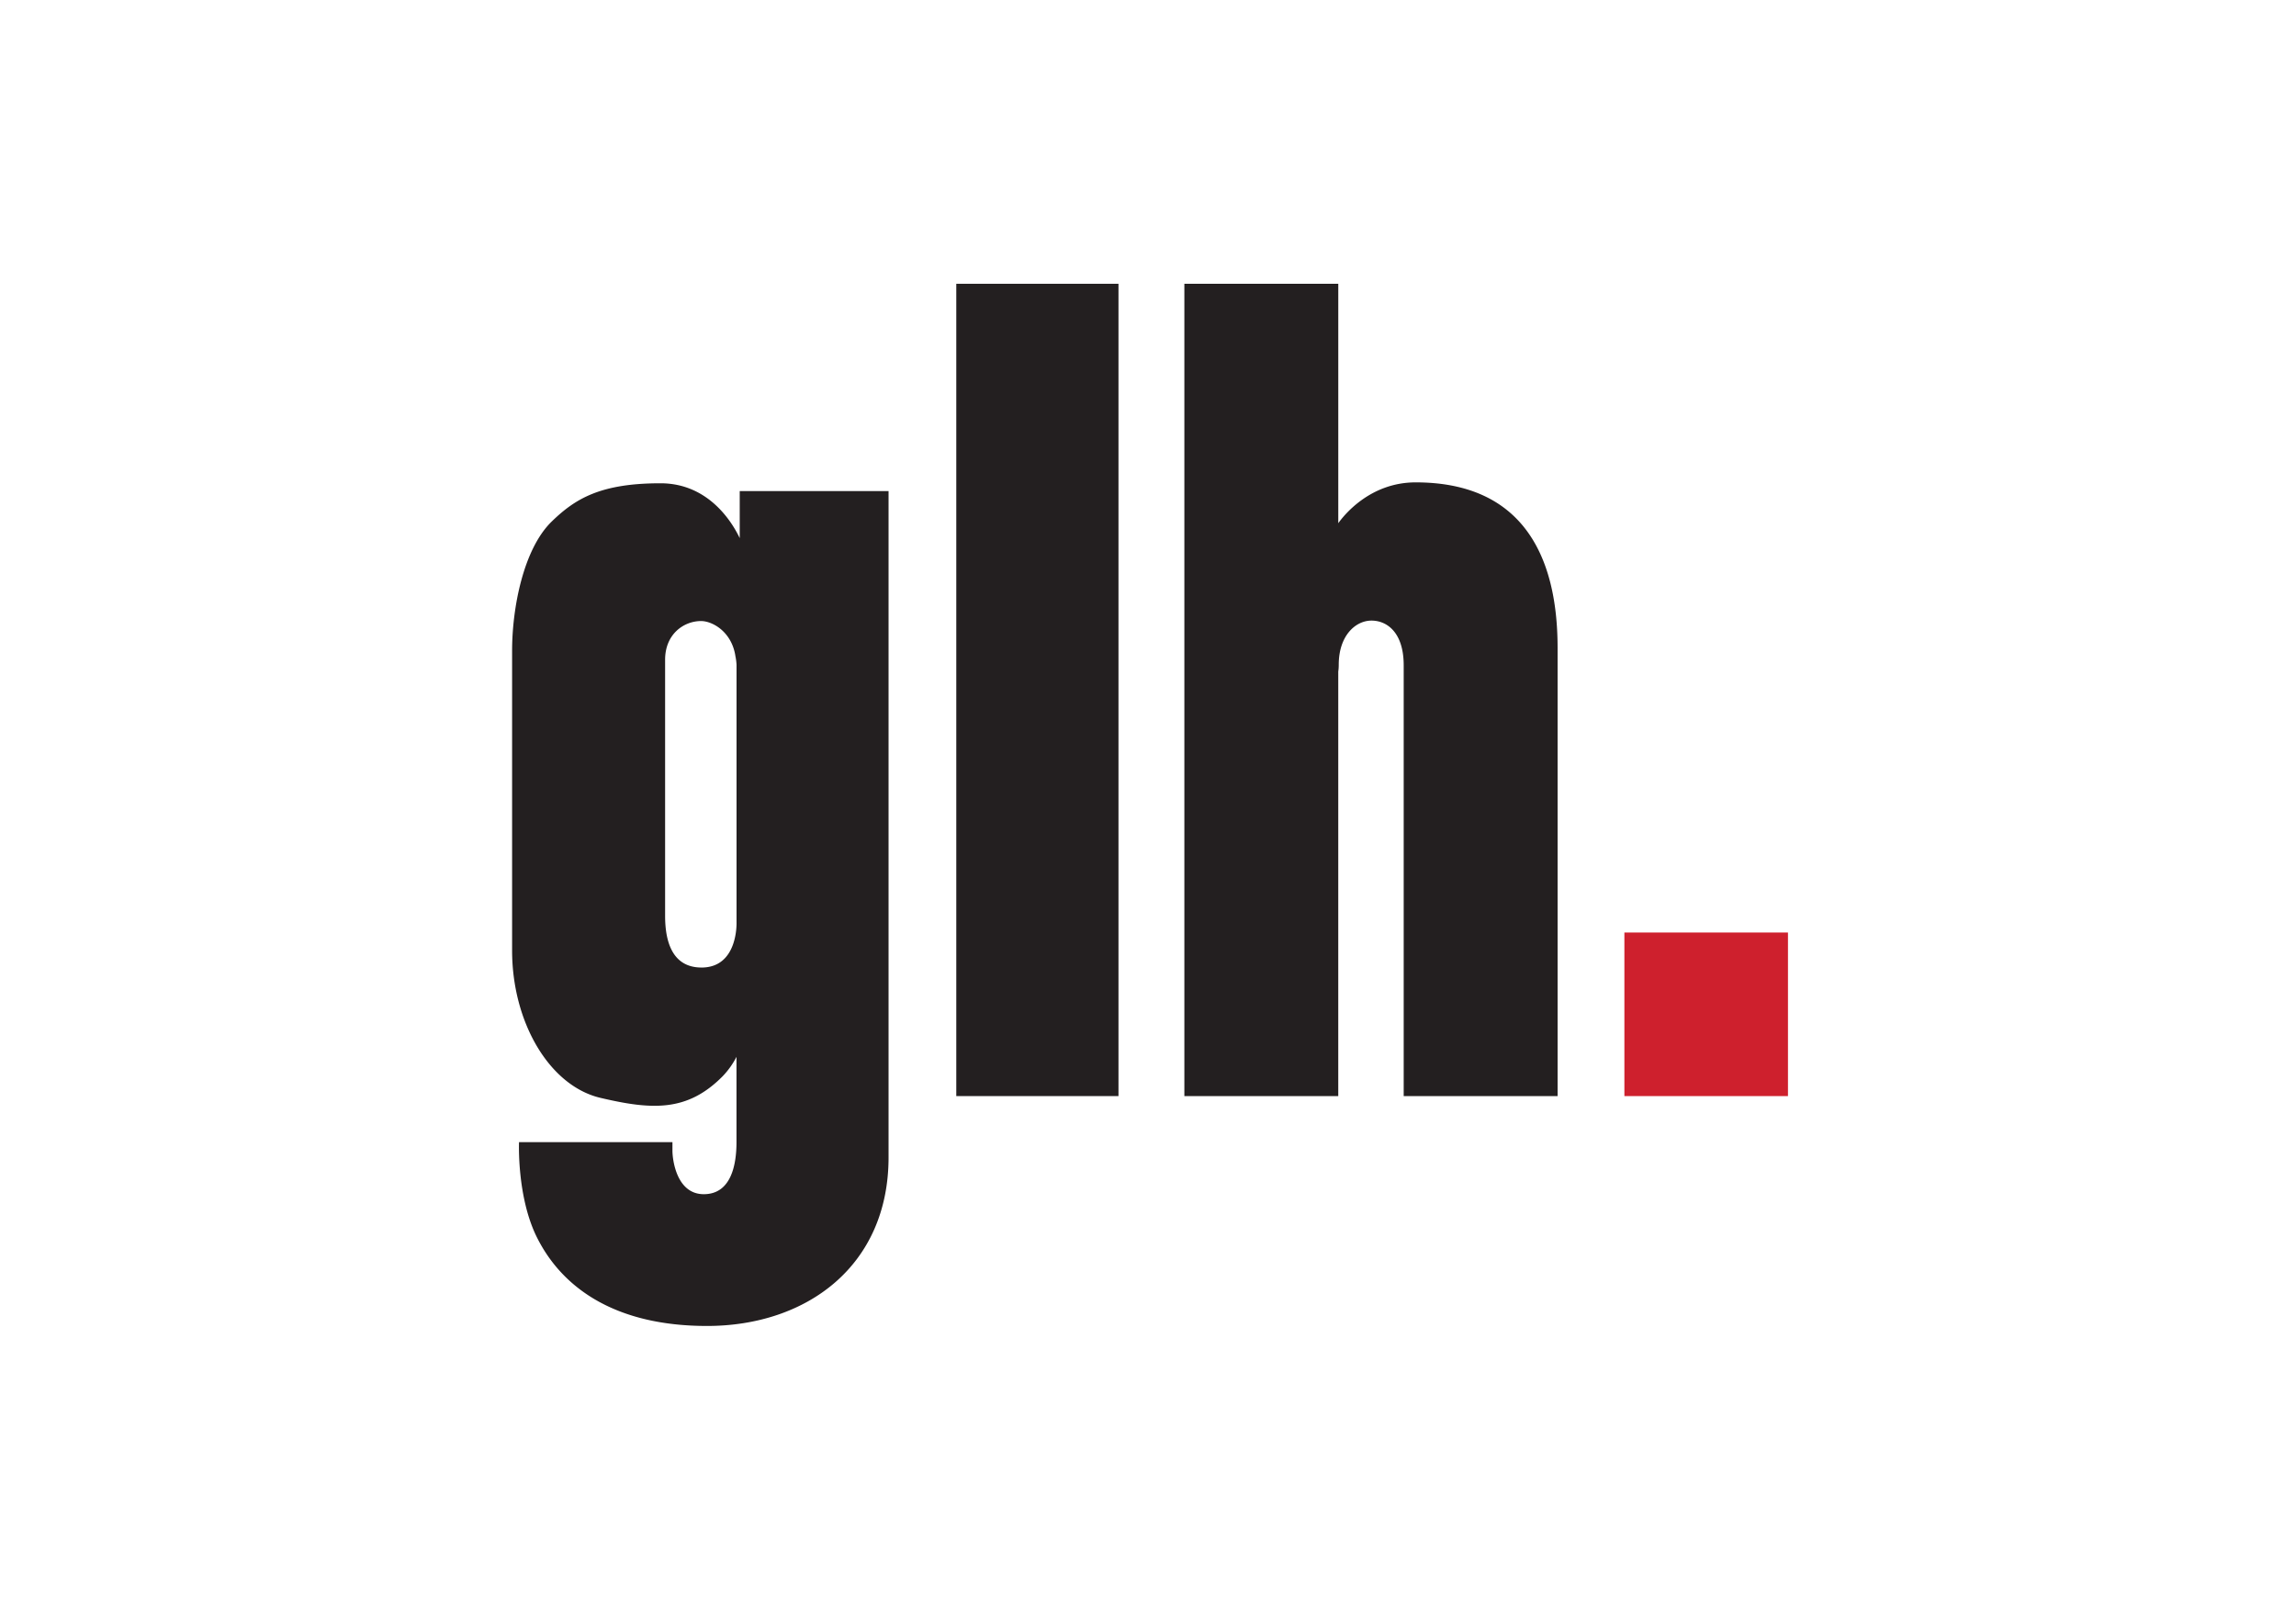
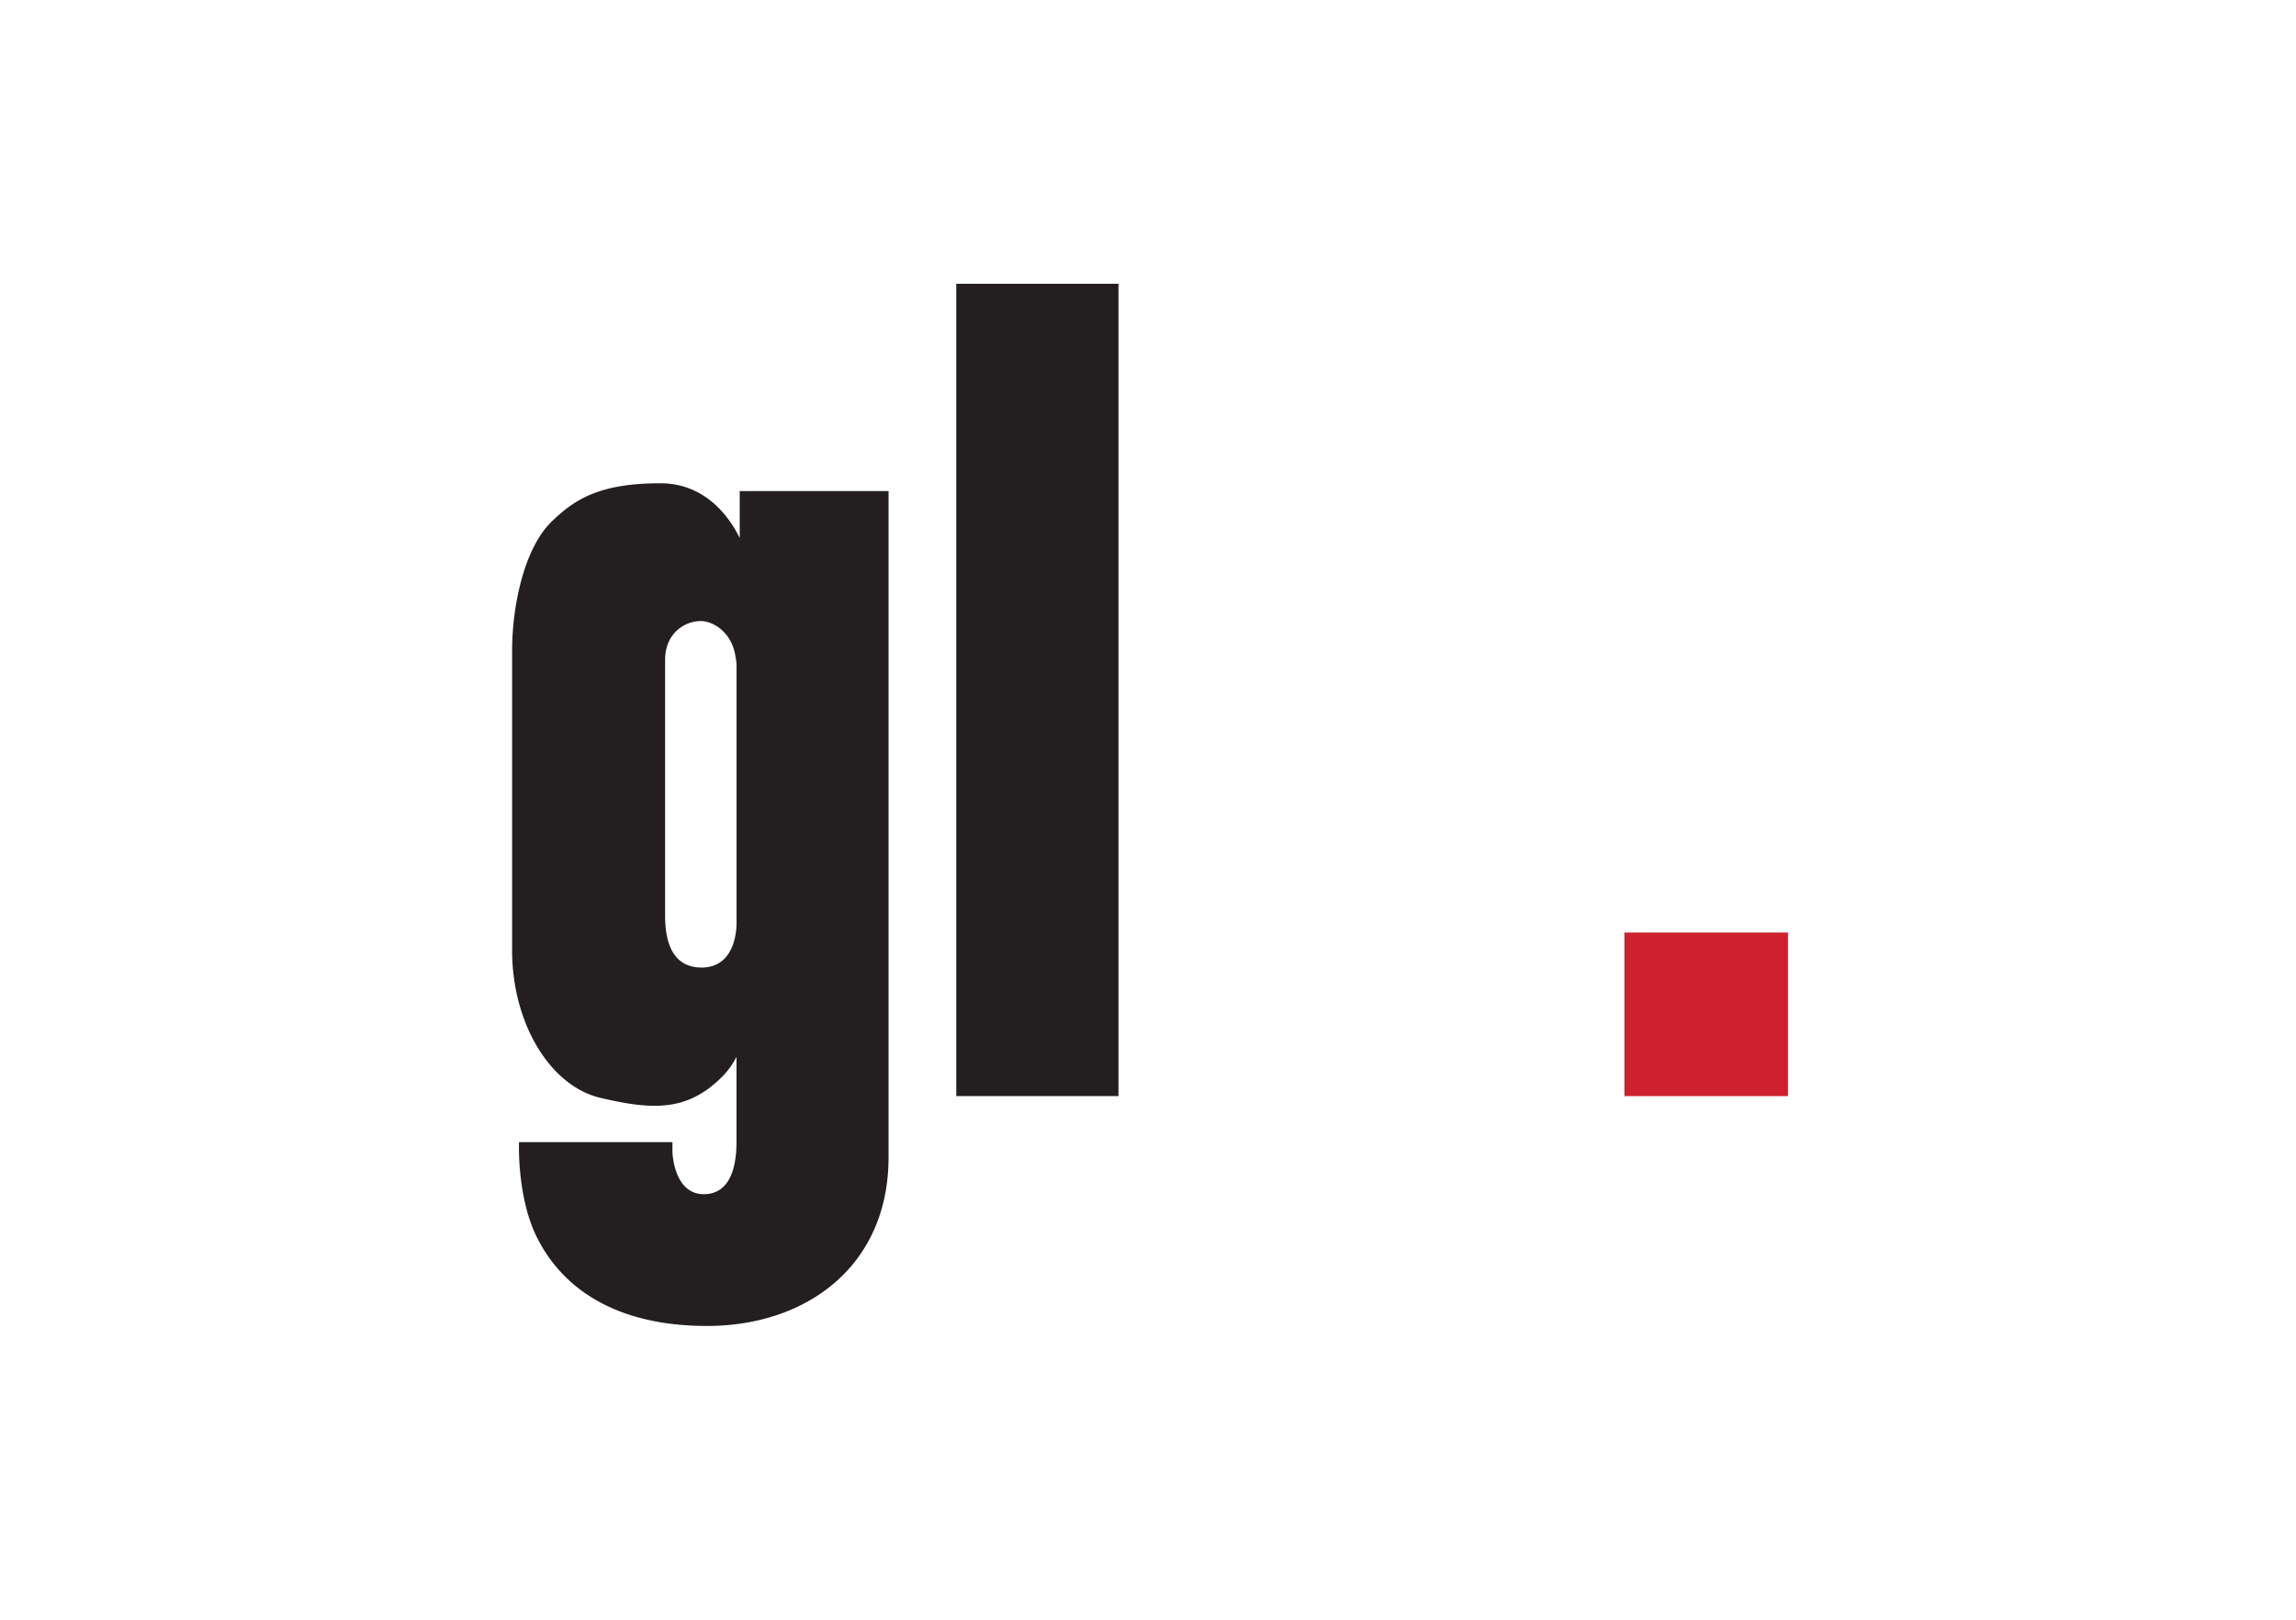
<svg xmlns="http://www.w3.org/2000/svg" viewBox="0 0 486.568 343.326">
  <defs>
    <style>.cls-1{fill:#ce202d;}.cls-2{fill:#231f20;}.cls-3{fill:none;}</style>
  </defs>
  <g id="GLH">
    <g id="GLH-2" data-name="GLH">
      <rect class="cls-1" x="344.241" y="197.627" width="34.664" height="34.664" />
-       <path class="cls-2" d="M306.292,181.649c-9.589,0-15.12,6.856-16.4,8.652V139.564H257.275V311.712h32.613V221.75a9.9,9.9,0,0,0,.1-1.434c0-6.249,3.612-9.374,6.932-9.374s6.835,2.539,6.835,9.472v91.3h32.614V216.7C336.367,196.491,328.36,181.649,306.292,181.649Z" transform="translate(-6.284 -79.421)" />
      <rect class="cls-2" x="202.656" y="60.143" width="34.371" height="172.148" />
      <path class="cls-2" d="M163.047,183.5v9.963c-1.59-3.332-6.574-11.623-16.795-11.623-12.791,0-18.114,3.319-23.044,8.1-6.051,5.875-8.4,18.444-8.4,27.378v63.53c0,15.232,7.909,28.707,18.748,31.246s18.357,3.027,25.875-4.589a17.434,17.434,0,0,0,2.93-4.11v18.073c0,4.687-1.074,11.034-6.933,11.034s-6.64-7.519-6.64-9.179v-1.855H116.275s-.488,11.62,3.809,20.213c5.469,10.937,16.892,18.747,36.03,18.747,21.189,0,38.473-12.791,38.473-35.738V183.5Zm-8.1,100.965c-6.64,0-7.714-6.347-7.714-10.937v-54.29c0-5.468,4-8.2,7.616-8.2,2.636,0,7.421,2.734,7.421,9.276l.1-1.82v56.3S162.8,284.469,154.943,284.469Z" transform="translate(-6.284 -79.421)" />
    </g>
  </g>
  <g id="boundary">
    <rect class="cls-3" width="486.568" height="343.326" />
  </g>
</svg>